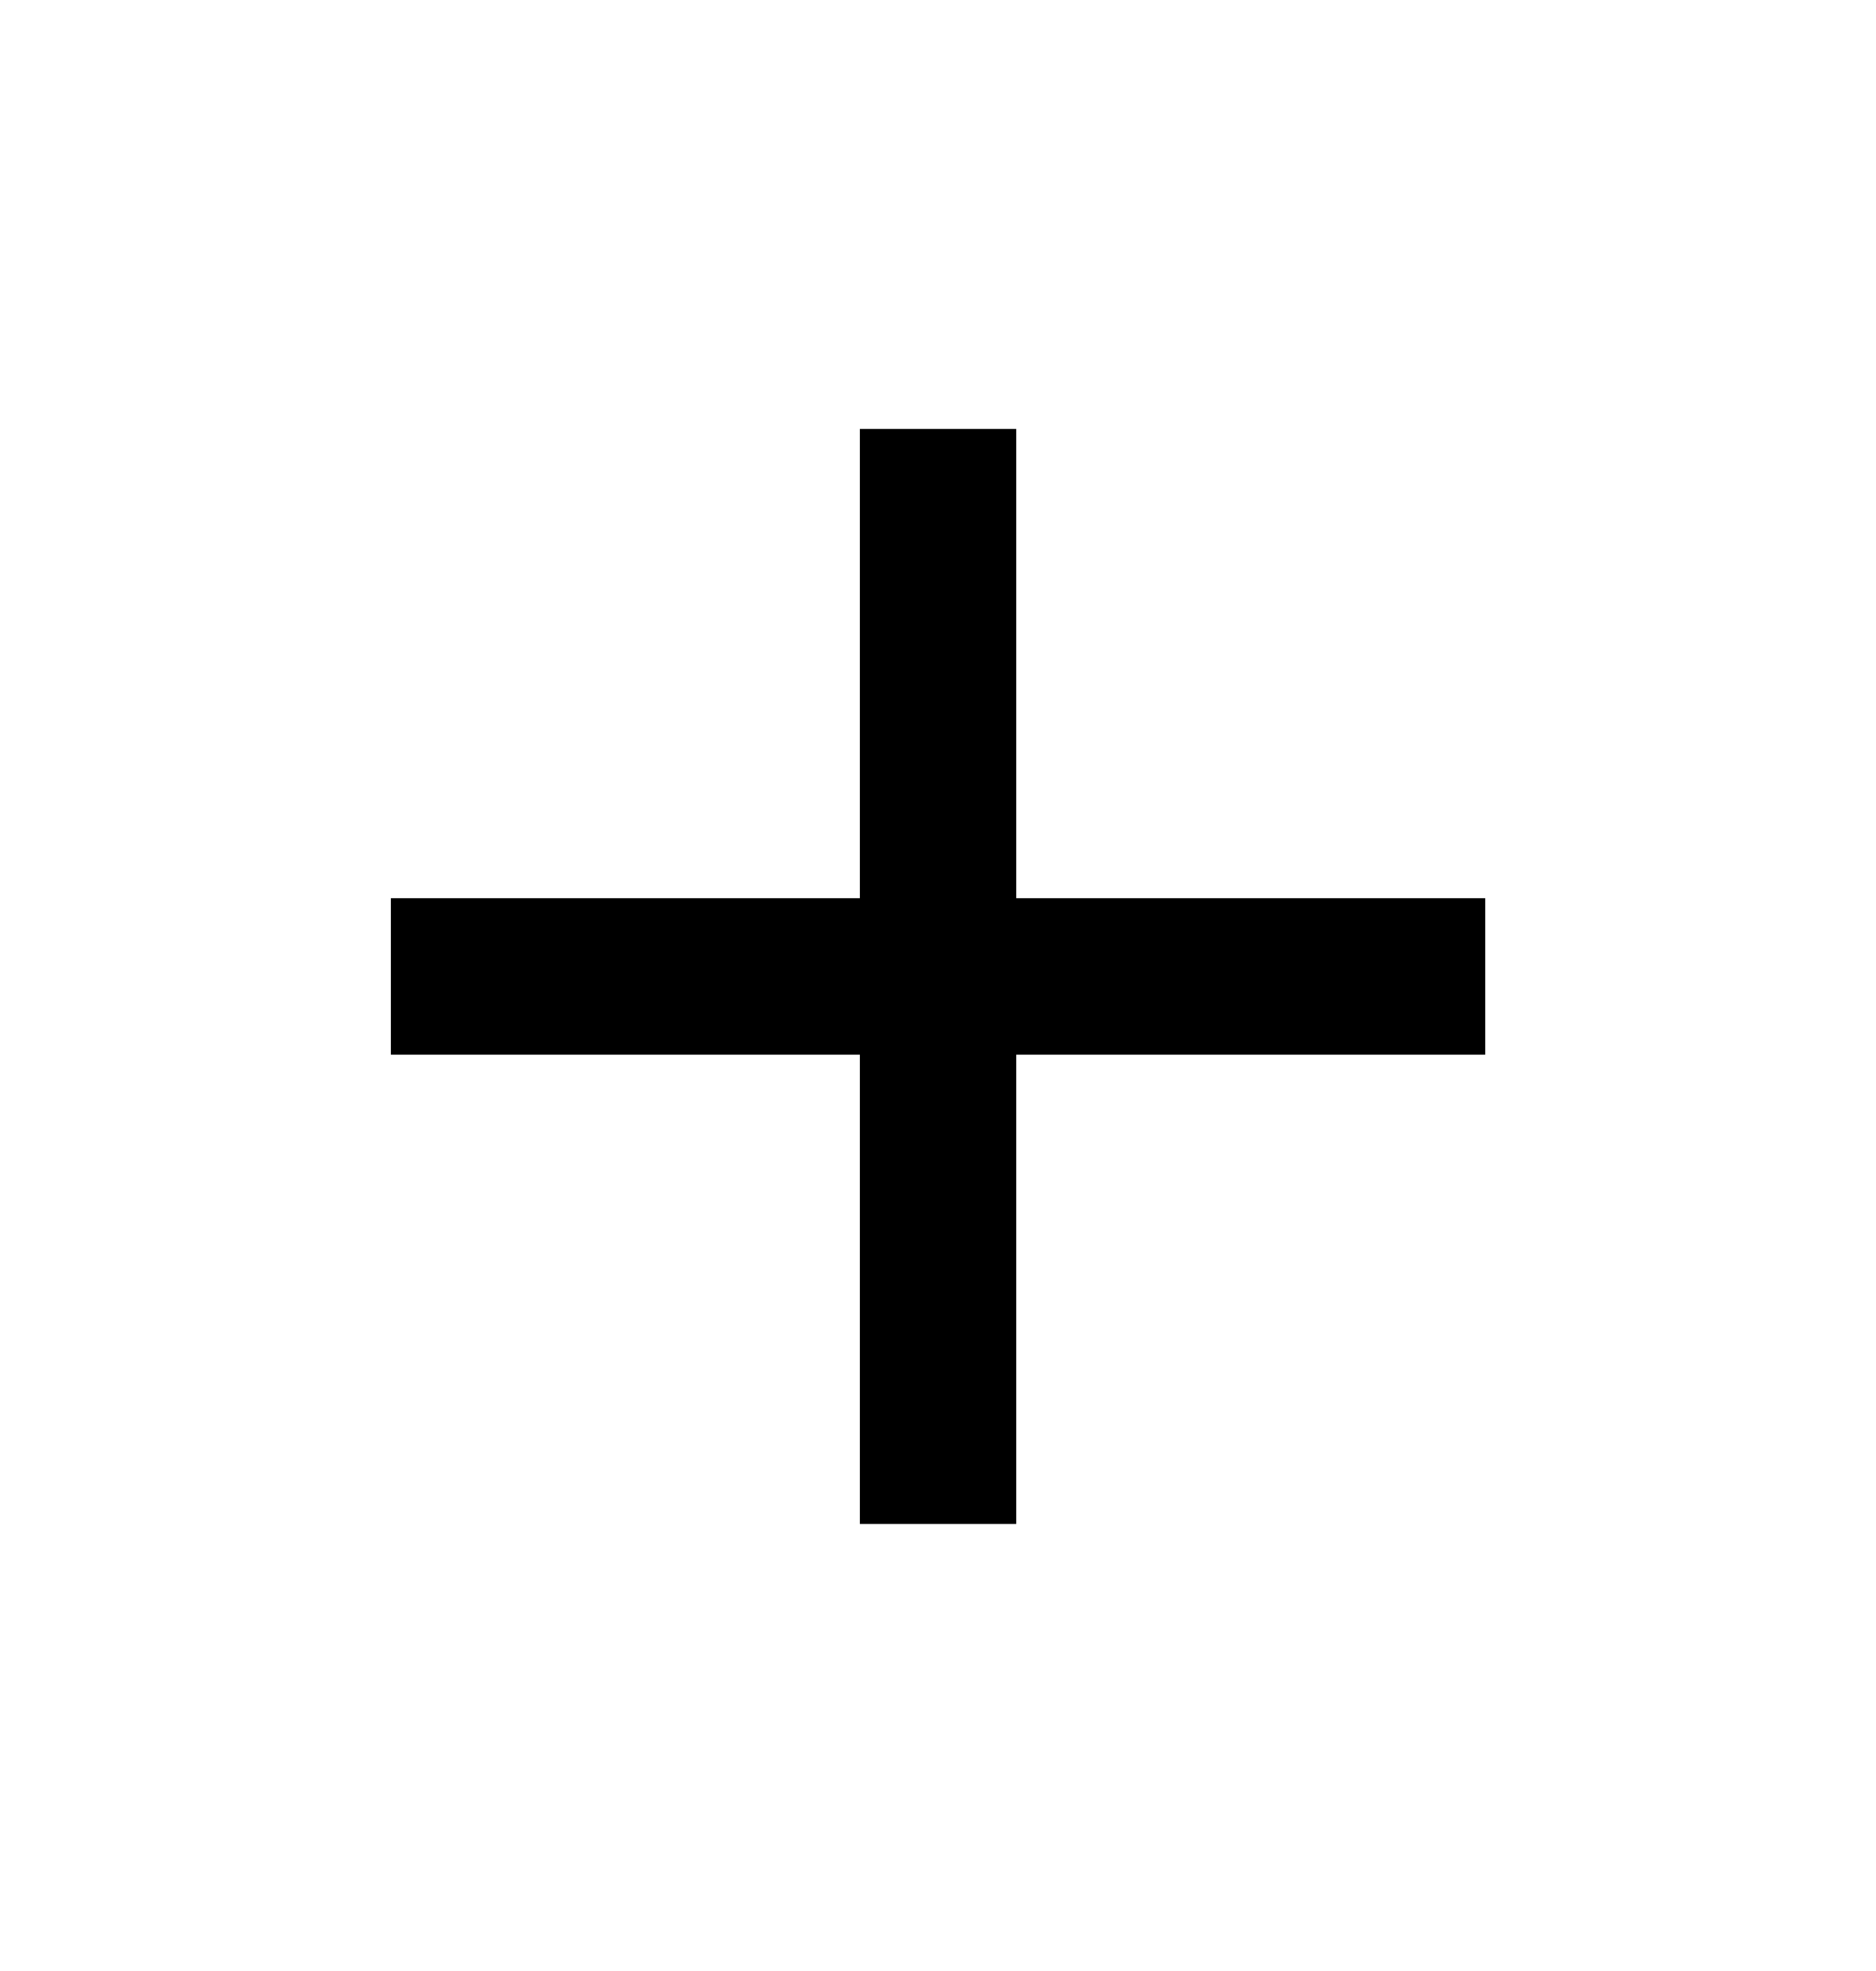
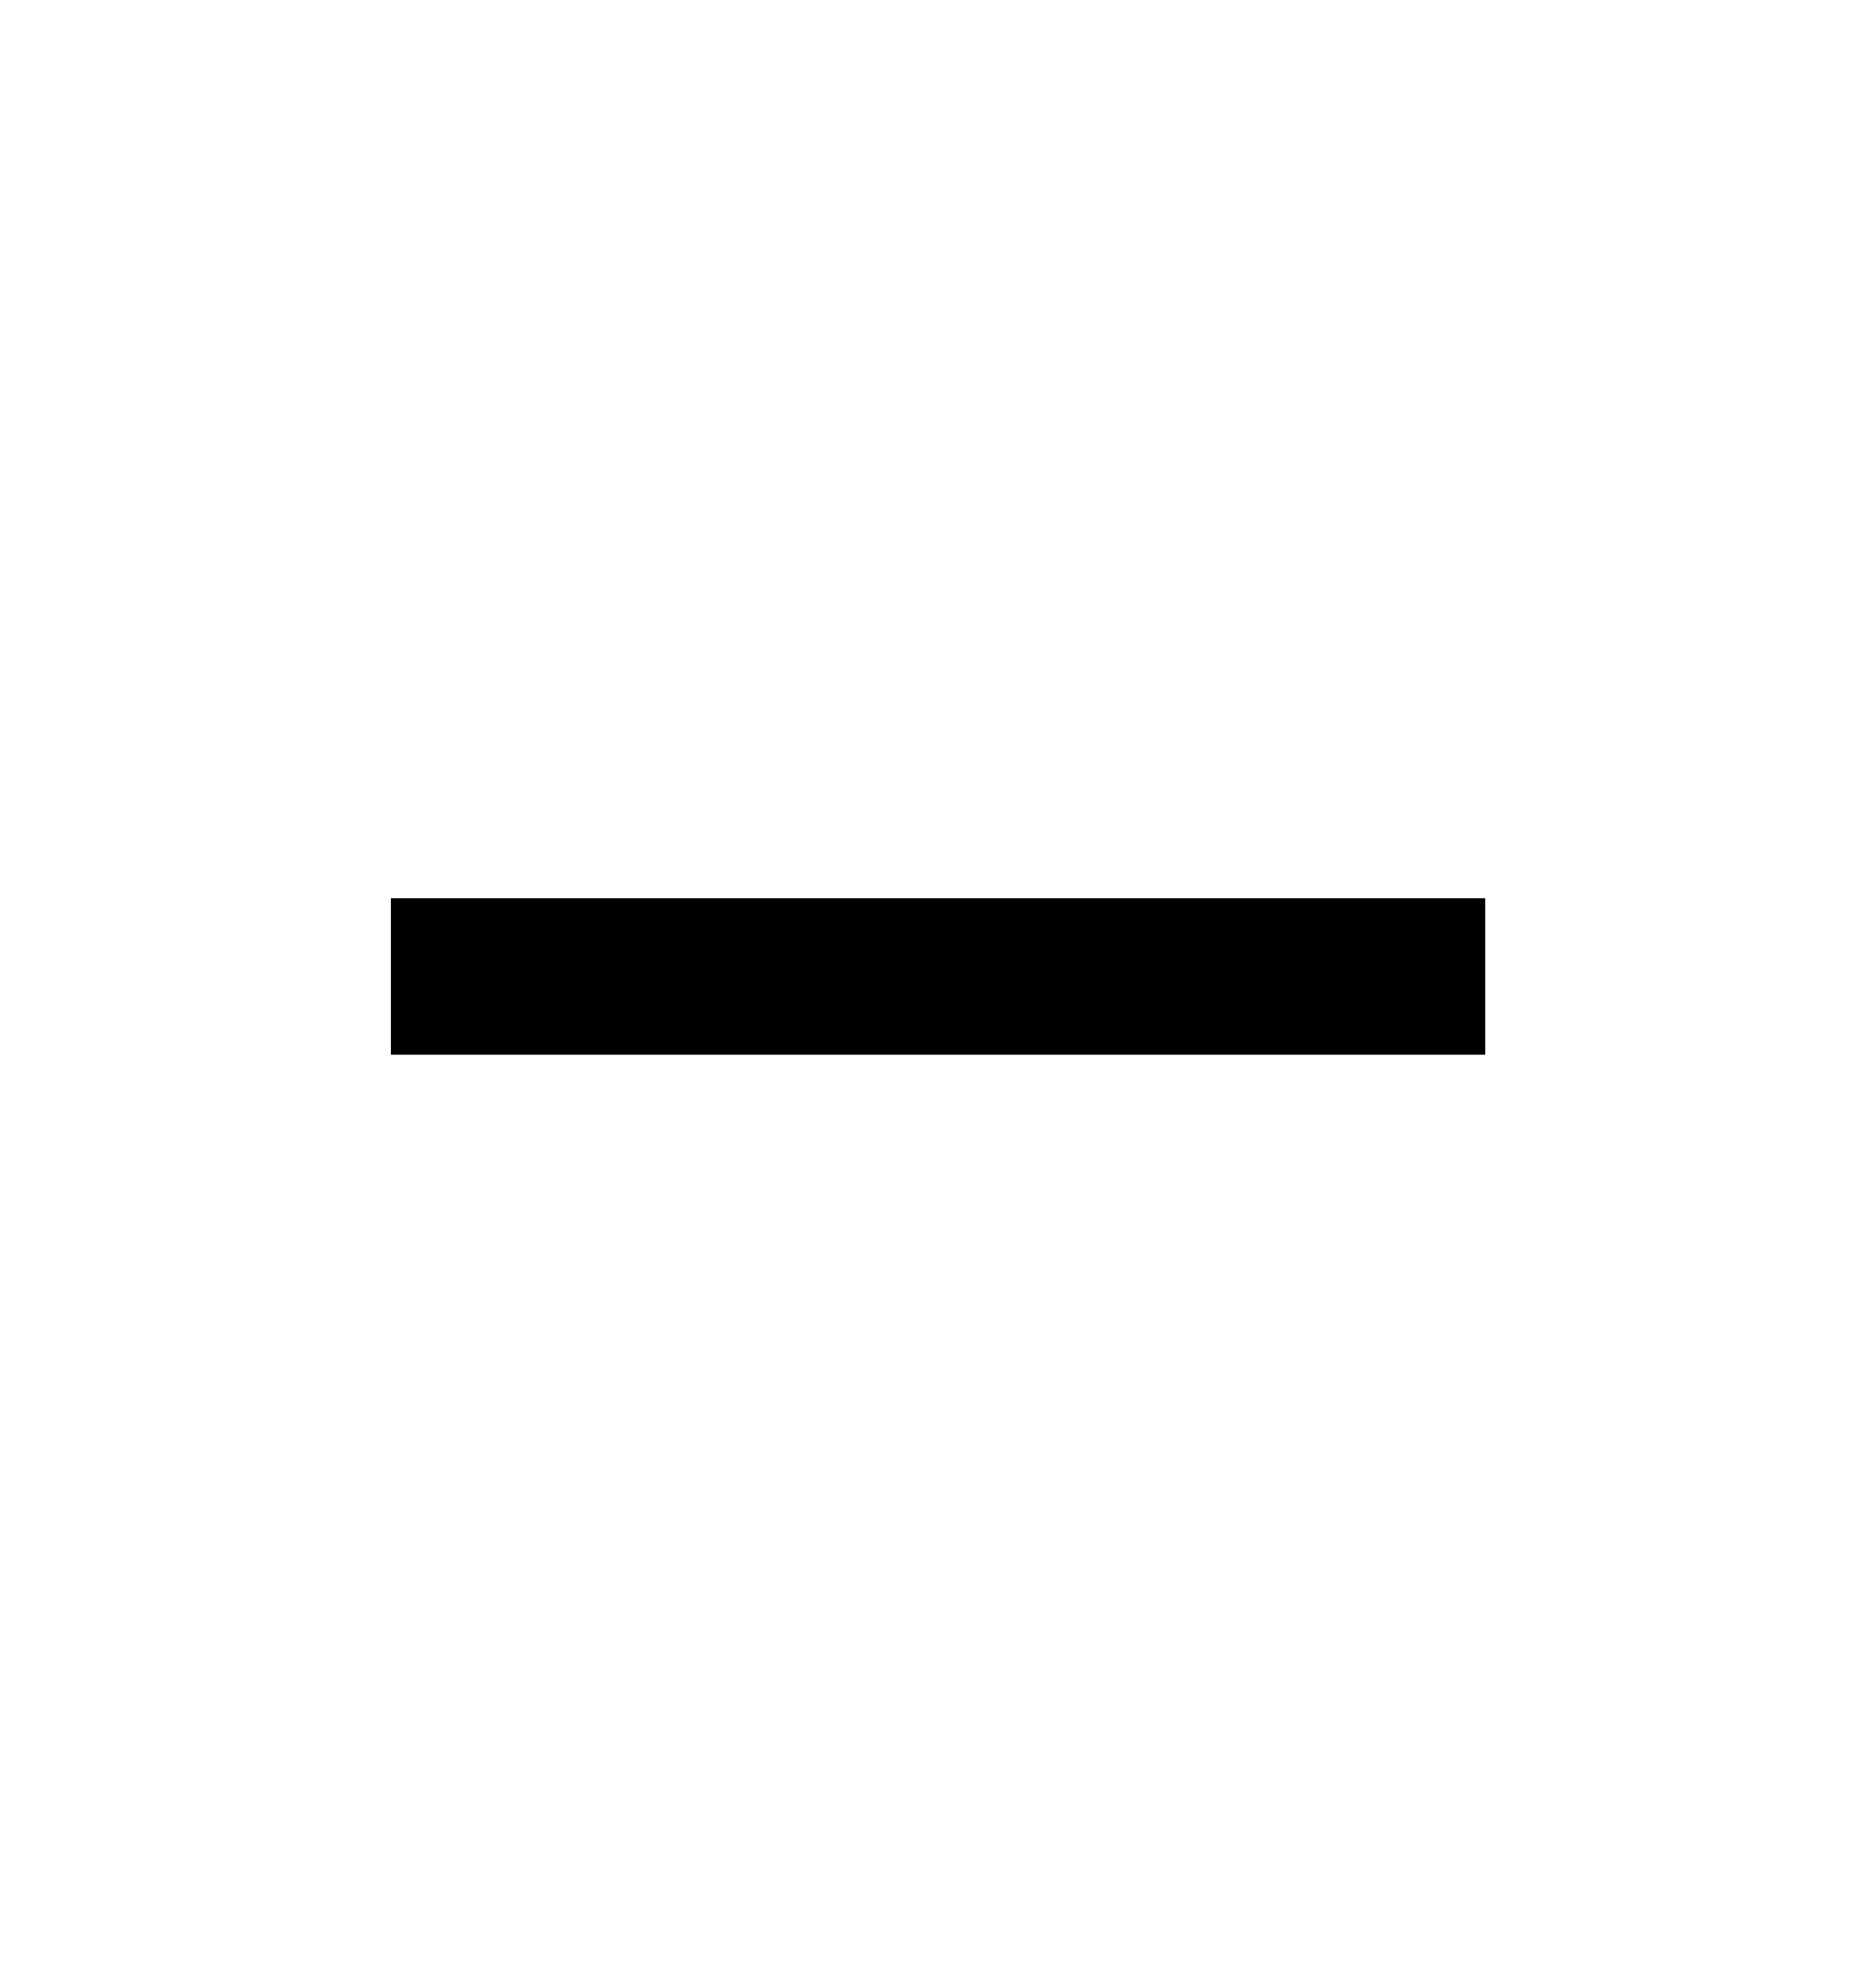
<svg xmlns="http://www.w3.org/2000/svg" width="20" height="21" viewBox="0 0 20 21" fill="none">
  <path d="M15.834 11.237H4.167V9.57H15.834V11.237Z" fill="black" />
-   <path d="M9.167 16.237L9.167 4.57L10.834 4.57L10.834 16.237L9.167 16.237Z" fill="black" />
</svg>